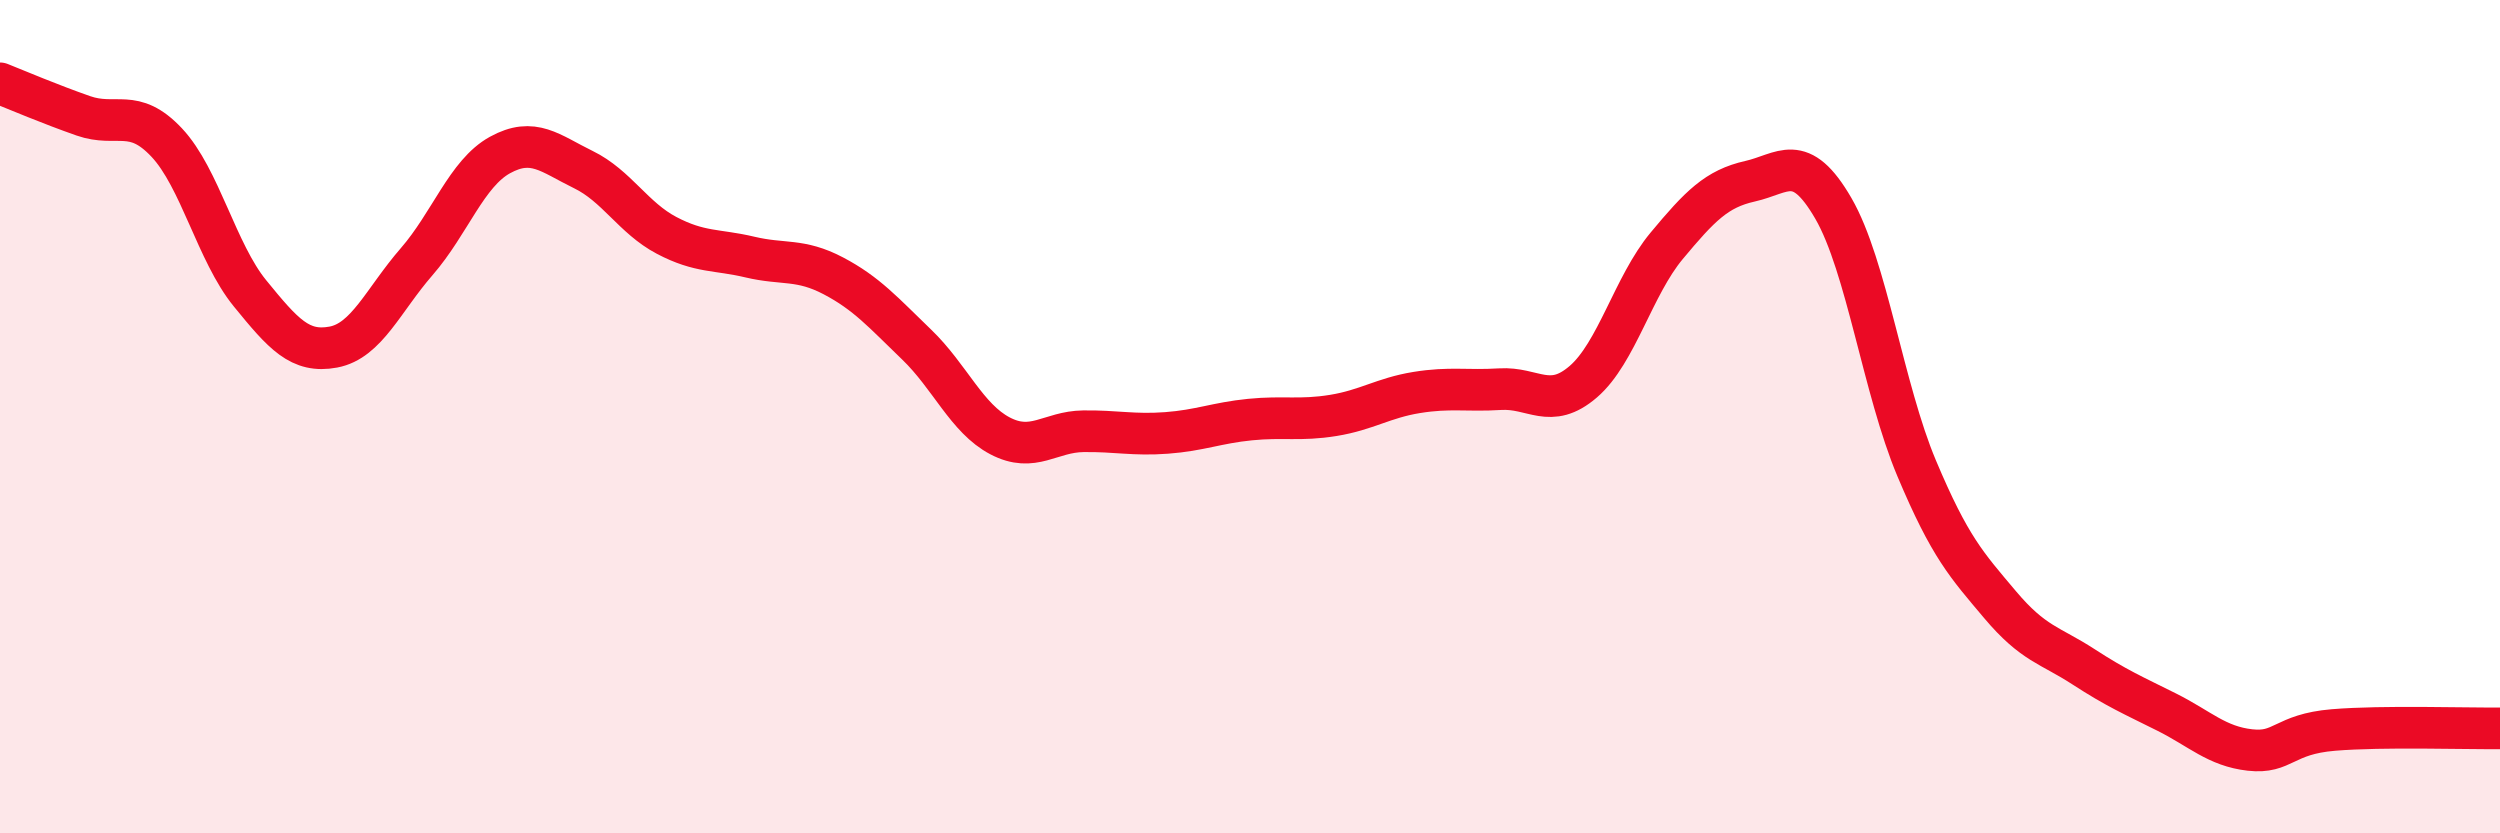
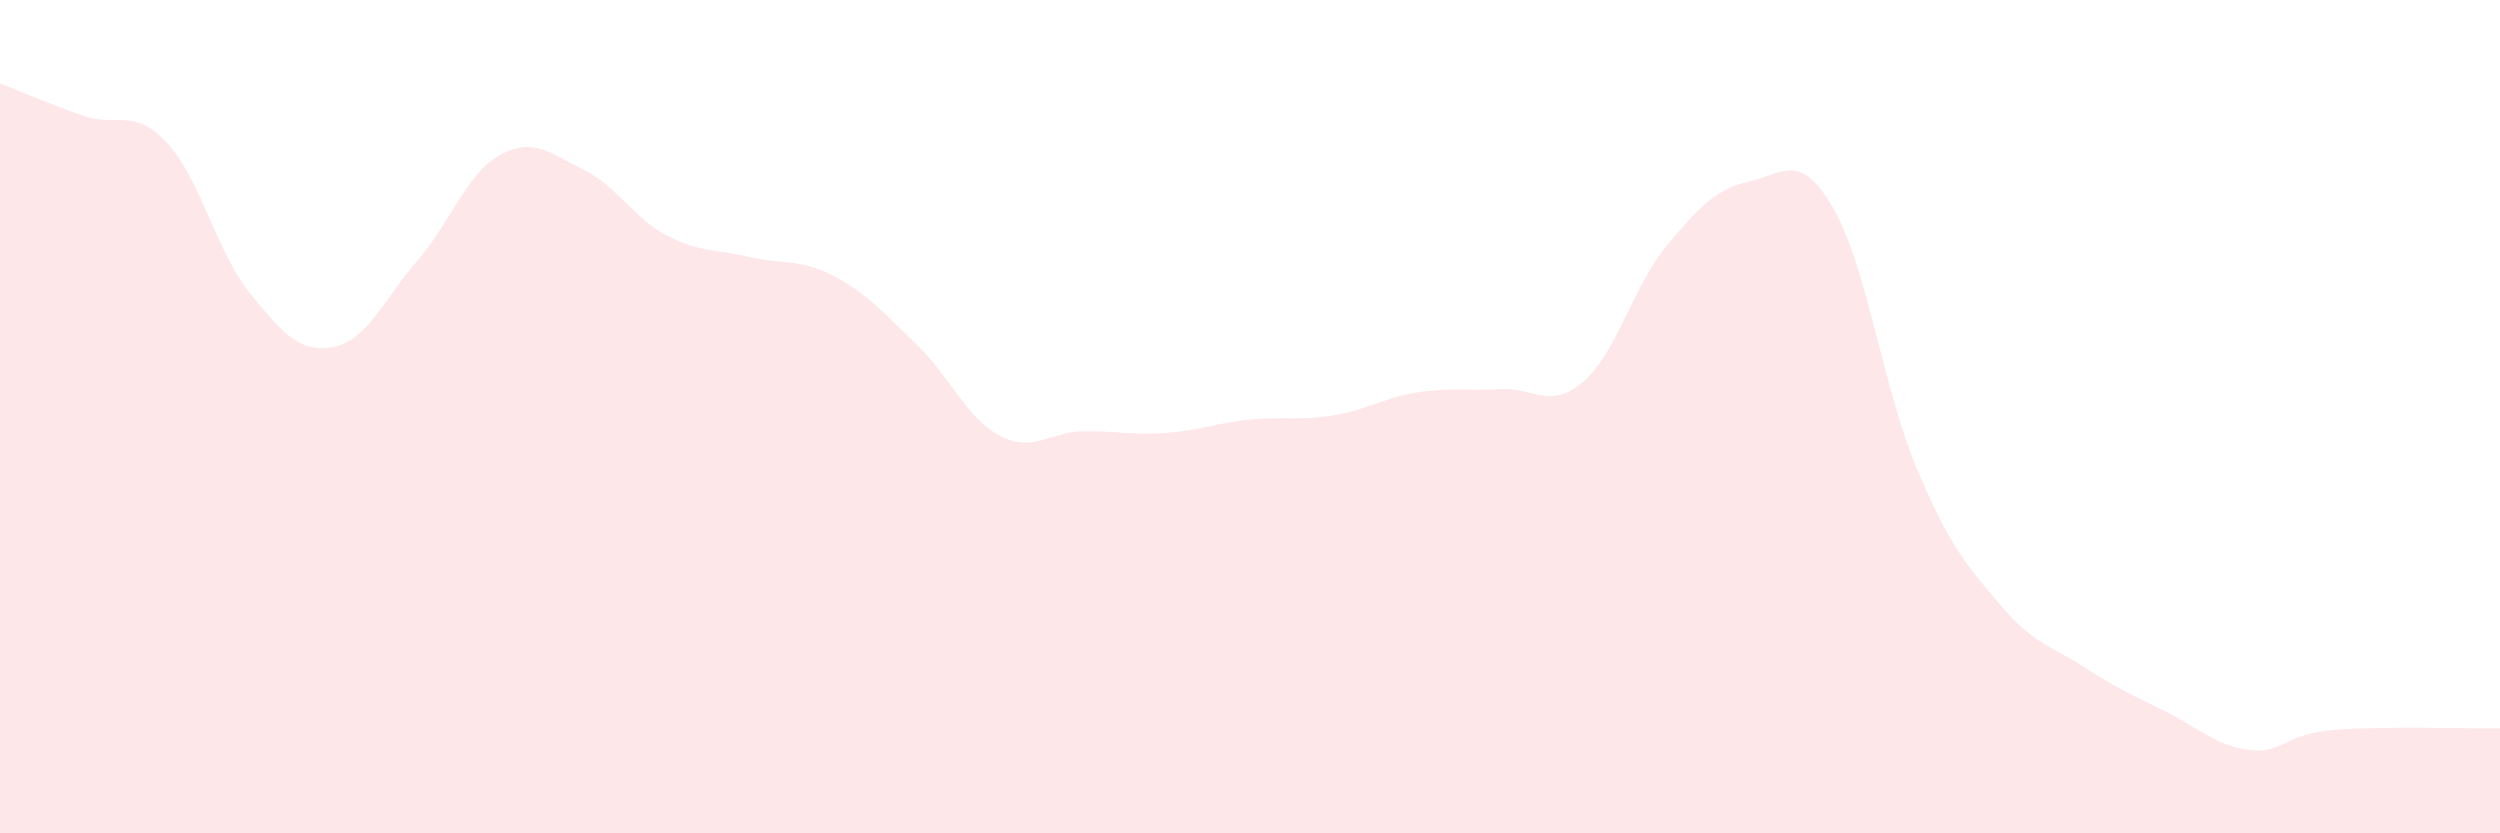
<svg xmlns="http://www.w3.org/2000/svg" width="60" height="20" viewBox="0 0 60 20">
  <path d="M 0,2 C 0.4,2.16 1.2,2.5 2,2.78 C 2.8,3.06 3.2,2.57 4,3.42 C 4.8,4.27 5.2,6.06 6,7.04 C 6.8,8.02 7.2,8.48 8,8.33 C 8.8,8.18 9.2,7.2 10,6.28 C 10.8,5.36 11.2,4.16 12,3.72 C 12.8,3.28 13.2,3.68 14,4.07 C 14.8,4.46 15.2,5.23 16,5.65 C 16.8,6.07 17.2,5.98 18,6.17 C 18.8,6.36 19.2,6.2 20,6.62 C 20.8,7.04 21.2,7.5 22,8.27 C 22.8,9.04 23.2,10.04 24,10.46 C 24.8,10.88 25.2,10.36 26,10.35 C 26.8,10.34 27.2,10.45 28,10.39 C 28.8,10.33 29.2,10.15 30,10.07 C 30.8,9.99 31.2,10.1 32,9.97 C 32.8,9.84 33.2,9.55 34,9.42 C 34.8,9.29 35.2,9.39 36,9.34 C 36.8,9.29 37.2,9.85 38,9.16 C 38.8,8.47 39.2,6.86 40,5.9 C 40.8,4.94 41.2,4.53 42,4.35 C 42.8,4.17 43.2,3.62 44,5 C 44.8,6.38 45.2,9.34 46,11.24 C 46.8,13.14 47.2,13.56 48,14.51 C 48.8,15.46 49.2,15.48 50,16 C 50.8,16.52 51.2,16.69 52,17.09 C 52.8,17.49 53.2,17.91 54,18 C 54.8,18.09 54.8,17.62 56,17.52 C 57.2,17.42 59.2,17.49 60,17.48L60 20L0 20Z" fill="#EB0A25" opacity="0.1" stroke-linecap="round" stroke-linejoin="round" />
-   <path d="M 0,2 C 0.4,2.16 1.2,2.5 2,2.78 C 2.8,3.06 3.2,2.57 4,3.42 C 4.8,4.27 5.2,6.06 6,7.04 C 6.8,8.02 7.2,8.48 8,8.33 C 8.8,8.18 9.2,7.2 10,6.28 C 10.8,5.36 11.2,4.16 12,3.72 C 12.8,3.28 13.2,3.68 14,4.07 C 14.8,4.46 15.2,5.23 16,5.65 C 16.8,6.07 17.2,5.98 18,6.17 C 18.8,6.36 19.2,6.2 20,6.62 C 20.8,7.04 21.2,7.5 22,8.27 C 22.8,9.04 23.2,10.04 24,10.46 C 24.8,10.88 25.2,10.36 26,10.35 C 26.8,10.34 27.2,10.45 28,10.39 C 28.8,10.33 29.2,10.15 30,10.07 C 30.8,9.99 31.2,10.1 32,9.97 C 32.8,9.84 33.2,9.55 34,9.42 C 34.8,9.29 35.2,9.39 36,9.34 C 36.8,9.29 37.2,9.85 38,9.16 C 38.8,8.47 39.2,6.86 40,5.9 C 40.8,4.94 41.2,4.53 42,4.35 C 42.8,4.17 43.2,3.62 44,5 C 44.8,6.38 45.2,9.34 46,11.24 C 46.8,13.14 47.2,13.56 48,14.51 C 48.8,15.46 49.2,15.48 50,16 C 50.8,16.52 51.2,16.69 52,17.09 C 52.8,17.49 53.2,17.91 54,18 C 54.8,18.09 54.8,17.62 56,17.52 C 57.2,17.42 59.2,17.49 60,17.48" stroke="#EB0A25" stroke-width="1" fill="none" stroke-linecap="round" stroke-linejoin="round" />
</svg>